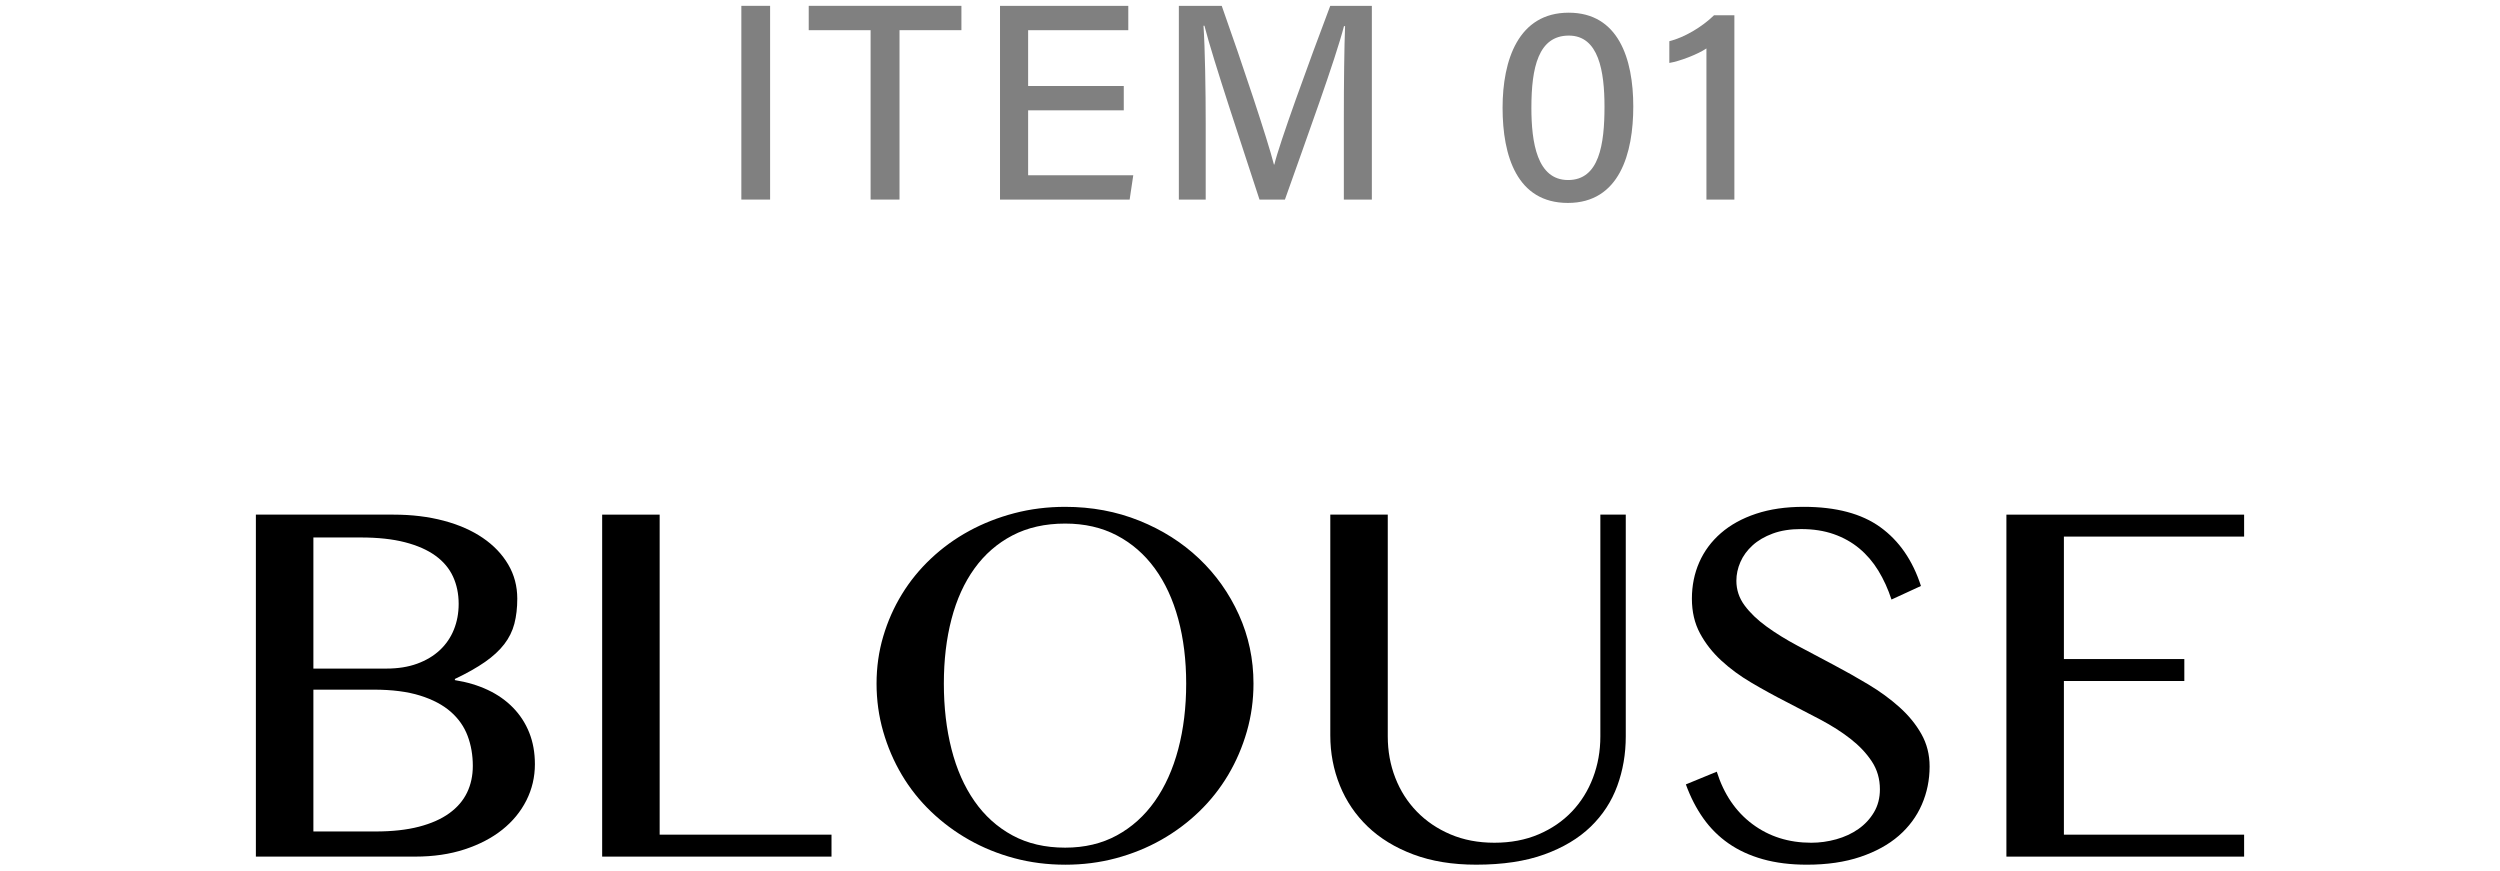
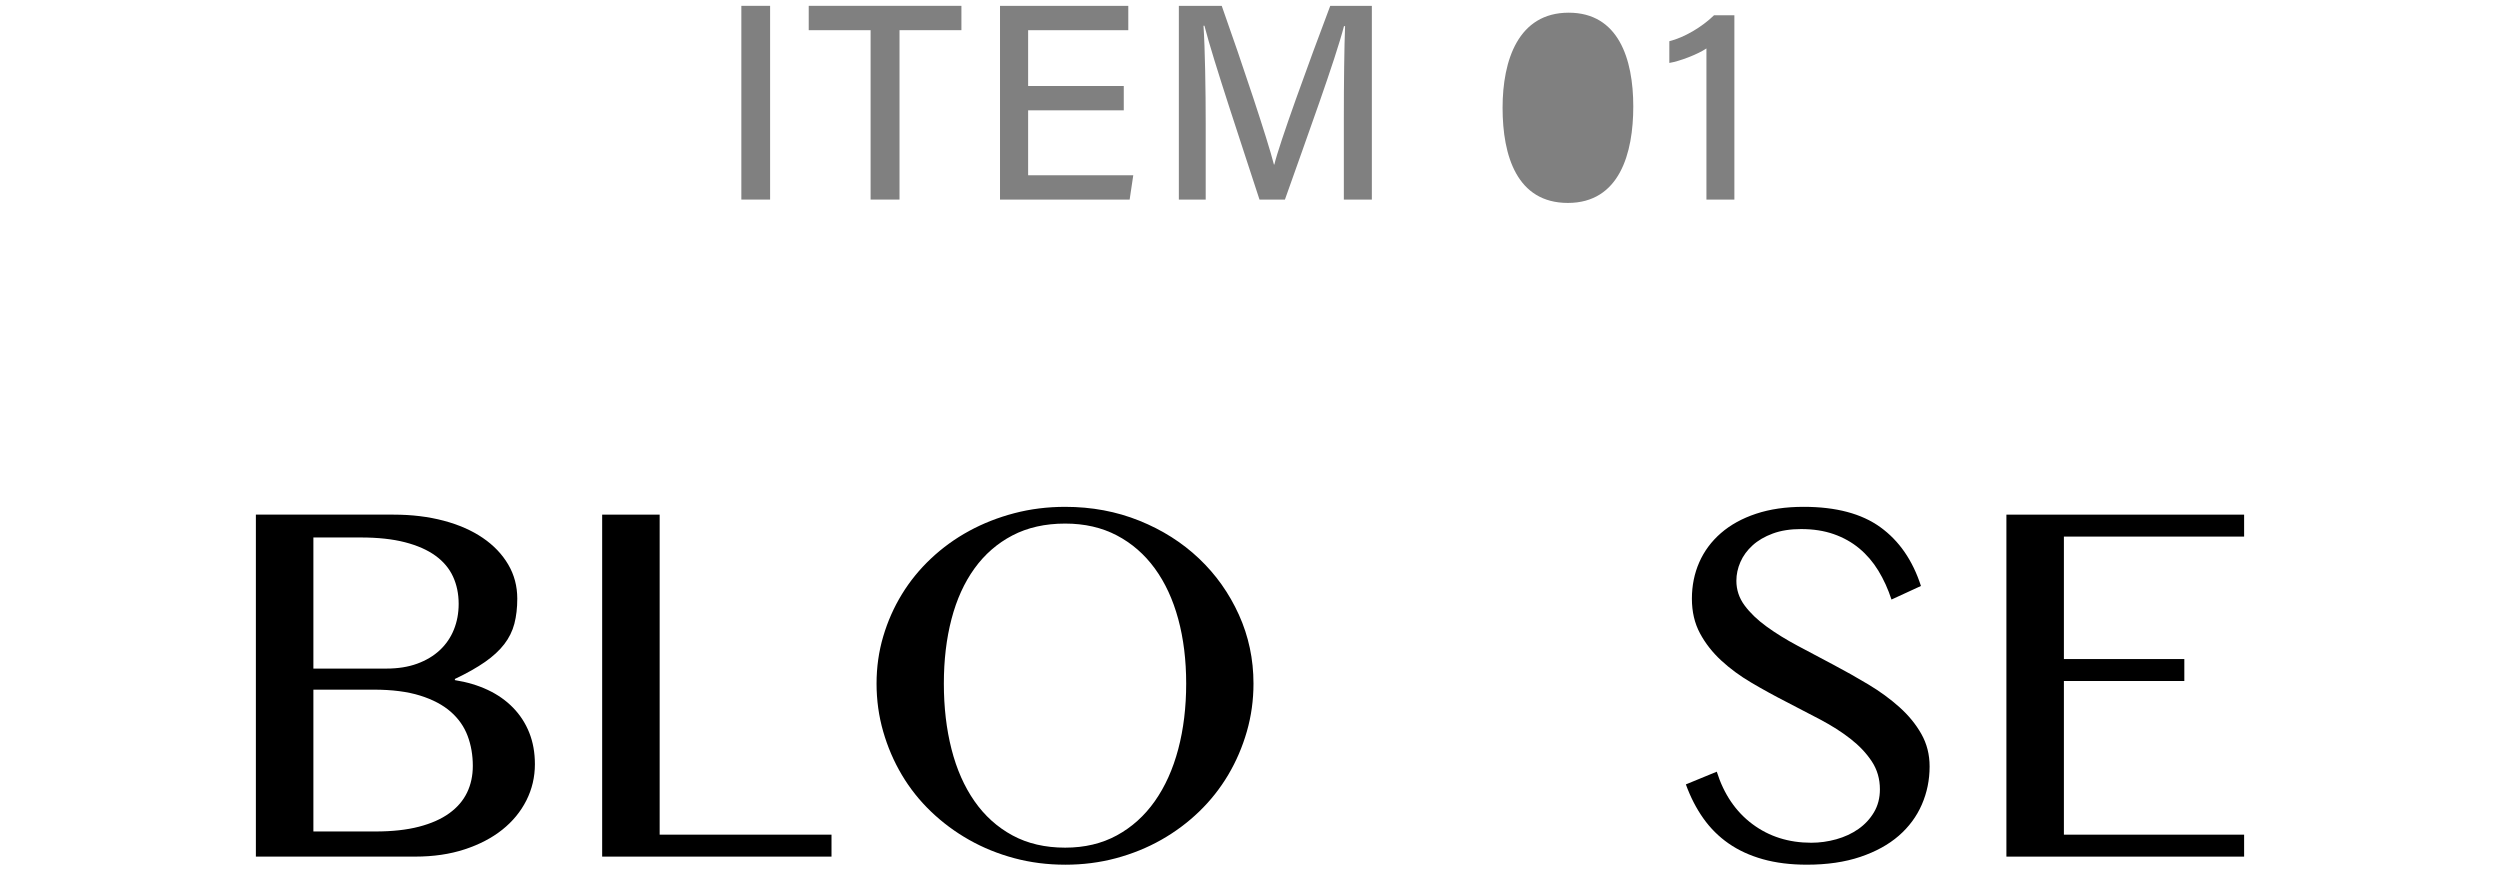
<svg xmlns="http://www.w3.org/2000/svg" version="1.1" viewBox="0 0 224 78">
  <defs>
    <style>
      .cls-1 {
        fill: gray;
      }
    </style>
  </defs>
  <g>
    <g id="_レイヤー_1" data-name="レイヤー_1">
      <g>
        <g>
          <path d="M22.927,46.111h12.345c1.621,0,3.114.181,4.478.543,1.362.362,2.531.876,3.506,1.54s1.734,1.458,2.277,2.381c.544.923.815,1.945.815,3.066,0,.828-.087,1.575-.259,2.239-.173.664-.475,1.277-.906,1.837-.431.561-1.005,1.091-1.721,1.591-.716.5-1.617,1.009-2.704,1.527v.104c1.087.173,2.07.466,2.95.88s1.635.945,2.265,1.592c.629.647,1.112,1.393,1.449,2.238.336.846.505,1.786.505,2.821,0,1.156-.255,2.239-.764,3.248-.51,1.009-1.229,1.885-2.161,2.626-.932.742-2.058,1.329-3.377,1.76-1.32.432-2.791.647-4.413.647h-14.285v-30.641ZM28.078,59.905h6.547c1.035,0,1.954-.146,2.757-.44.802-.293,1.479-.699,2.031-1.216.552-.518.971-1.13,1.255-1.837.285-.707.428-1.475.428-2.303,0-.897-.169-1.712-.505-2.445-.337-.733-.863-1.359-1.579-1.876s-1.626-.918-2.73-1.203c-1.104-.285-2.424-.427-3.959-.427h-4.244v11.749ZM28.078,74.5h5.564c1.5,0,2.799-.142,3.895-.427,1.095-.285,2.001-.686,2.717-1.204s1.246-1.134,1.592-1.85c.345-.716.518-1.514.518-2.394,0-.966-.155-1.863-.466-2.691s-.815-1.548-1.514-2.161c-.699-.612-1.613-1.096-2.743-1.449-1.131-.354-2.515-.531-4.154-.531h-5.408v12.707Z" />
          <path d="M53.955,46.111h5.15v28.674h15.398v1.967h-20.549v-30.641Z" />
          <path d="M95.439,77.477c-1.588,0-3.105-.194-4.555-.582s-2.8-.936-4.051-1.644c-1.251-.707-2.39-1.553-3.416-2.536s-1.897-2.079-2.613-3.287c-.717-1.208-1.272-2.501-1.67-3.882-.396-1.38-.595-2.812-.595-4.296,0-1.466.198-2.873.595-4.218.397-1.346.953-2.605,1.67-3.778.716-1.173,1.587-2.243,2.613-3.209,1.026-.966,2.165-1.79,3.416-2.471s2.602-1.212,4.051-1.592c1.449-.379,2.967-.569,4.555-.569,2.381,0,4.597.414,6.65,1.242,2.053.828,3.834,1.958,5.344,3.39,1.51,1.432,2.7,3.11,3.571,5.034s1.308,3.981,1.308,6.172c0,1.484-.199,2.916-.596,4.296-.397,1.38-.953,2.674-1.669,3.882-.717,1.208-1.583,2.303-2.601,3.287-1.019.983-2.153,1.829-3.403,2.536-1.251.708-2.601,1.255-4.05,1.644s-2.968.582-4.555.582ZM95.439,75.95c1.742,0,3.286-.366,4.632-1.1s2.479-1.755,3.403-3.067c.923-1.311,1.621-2.864,2.096-4.658.475-1.794.712-3.752.712-5.875,0-2.104-.237-4.033-.712-5.784s-1.173-3.261-2.096-4.529c-.924-1.268-2.058-2.256-3.403-2.963-1.346-.707-2.89-1.061-4.632-1.061-1.795,0-3.369.354-4.724,1.061-1.354.708-2.488,1.695-3.403,2.963-.914,1.268-1.6,2.778-2.057,4.529-.458,1.751-.686,3.679-.686,5.784,0,2.122.228,4.081.686,5.875.457,1.794,1.143,3.347,2.057,4.658.915,1.312,2.049,2.333,3.403,3.067s2.929,1.1,4.724,1.1Z" />
-           <path d="M119.195,46.111h5.149v19.875c0,1.312.224,2.545.673,3.701.448,1.156,1.091,2.166,1.928,3.028.837.863,1.842,1.544,3.016,2.044,1.173.5,2.484.75,3.934.75,1.466,0,2.785-.25,3.959-.75,1.173-.5,2.169-1.182,2.989-2.044.819-.862,1.449-1.872,1.889-3.028.44-1.156.66-2.389.66-3.701v-19.875h2.277v19.875c0,1.57-.255,3.05-.764,4.438s-1.303,2.605-2.381,3.649-2.463,1.872-4.153,2.484c-1.691.612-3.727.918-6.107.918-2.122,0-3.998-.306-5.629-.918-1.63-.612-2.993-1.445-4.089-2.498-1.096-1.052-1.928-2.281-2.497-3.688s-.854-2.903-.854-4.49v-19.771Z" />
          <path d="M162.281,75.51c.76,0,1.51-.104,2.252-.311.741-.207,1.401-.513,1.979-.918s1.044-.906,1.397-1.501.531-1.281.531-2.058c0-.932-.242-1.764-.725-2.497-.483-.733-1.118-1.406-1.902-2.019-.785-.612-1.683-1.186-2.691-1.721-1.01-.535-2.045-1.074-3.105-1.617-1.062-.543-2.097-1.113-3.105-1.708-1.01-.595-1.907-1.255-2.691-1.98-.785-.725-1.42-1.535-1.902-2.433-.483-.897-.725-1.932-.725-3.105,0-1.173.22-2.26.66-3.261.439-1,1.087-1.872,1.94-2.614.854-.742,1.902-1.32,3.145-1.734s2.665-.621,4.271-.621c2.898,0,5.188.608,6.87,1.825,1.683,1.216,2.895,2.972,3.636,5.266l-2.639,1.216c-.311-.949-.704-1.812-1.178-2.588-.475-.776-1.044-1.44-1.708-1.993-.665-.552-1.428-.979-2.29-1.281-.863-.302-1.838-.453-2.925-.453-.967,0-1.812.134-2.536.401s-1.329.621-1.812,1.061c-.483.44-.846.936-1.087,1.488-.242.552-.362,1.113-.362,1.682,0,.811.246,1.549.737,2.213.492.664,1.147,1.294,1.967,1.889s1.747,1.169,2.782,1.721c1.035.552,2.092,1.113,3.17,1.682s2.136,1.165,3.171,1.786,1.962,1.298,2.781,2.032,1.476,1.536,1.967,2.407c.492.871.738,1.842.738,2.911,0,1.208-.233,2.347-.699,3.416-.466,1.07-1.156,2.001-2.07,2.795-.915.794-2.062,1.423-3.441,1.889-1.381.466-2.977.699-4.788.699-1.467,0-2.782-.164-3.946-.492-1.165-.328-2.188-.798-3.066-1.41-.881-.612-1.636-1.363-2.265-2.251-.63-.889-1.151-1.902-1.565-3.041l2.769-1.139c.638,2.019,1.703,3.584,3.196,4.697,1.492,1.113,3.248,1.669,5.266,1.669Z" />
          <path d="M201.073,46.111v1.967h-16.148v10.973h10.791v1.967h-10.791v13.768h16.148v1.967h-21.299v-30.641h21.299Z" />
        </g>
        <g>
          <path class="cls-1" d="M69.001.523v17.359h-2.576V.523h2.576Z" />
          <path class="cls-1" d="M78.006,2.705h-5.544V.523h13.681v2.181h-5.547v15.178h-2.59V2.705Z" />
          <path class="cls-1" d="M100.69,9.887h-8.57v5.815h9.421l-.325,2.181h-11.615V.523h11.494v2.181h-8.975v5.001h8.57v2.181Z" />
          <path class="cls-1" d="M120.408,10.653c0-3.174.037-6.46.111-8.312h-.098c-.756,2.951-3.362,10.086-5.292,15.542h-2.278c-1.459-4.501-4.156-12.52-4.934-15.578h-.084c.137,2.011.198,5.812.198,8.789v6.789h-2.406V.523h3.842c1.854,5.226,4.095,11.938,4.677,14.219h.038c.411-1.786,3.081-9.123,5.008-14.219h3.727v17.359h-2.509v-7.23Z" />
-           <path class="cls-1" d="M146.342,9.546c0,4.16-1.214,8.637-5.862,8.637-4.559,0-5.849-4.213-5.849-8.523,0-4.274,1.411-8.523,5.923-8.523,4.447,0,5.788,4.113,5.788,8.409ZM137.212,9.651c0,3.108.504,6.48,3.29,6.48,2.793,0,3.261-3.197,3.261-6.573,0-3.172-.514-6.369-3.195-6.369-2.729,0-3.355,2.859-3.355,6.462Z" />
+           <path class="cls-1" d="M146.342,9.546c0,4.16-1.214,8.637-5.862,8.637-4.559,0-5.849-4.213-5.849-8.523,0-4.274,1.411-8.523,5.923-8.523,4.447,0,5.788,4.113,5.788,8.409ZM137.212,9.651Z" />
          <path class="cls-1" d="M152.896,17.883V4.34c-.804.545-2.429,1.155-3.324,1.3v-1.947c1.325-.33,2.913-1.259,4.004-2.324h1.824v16.514h-2.504Z" />
        </g>
      </g>
    </g>
  </g>
</svg>